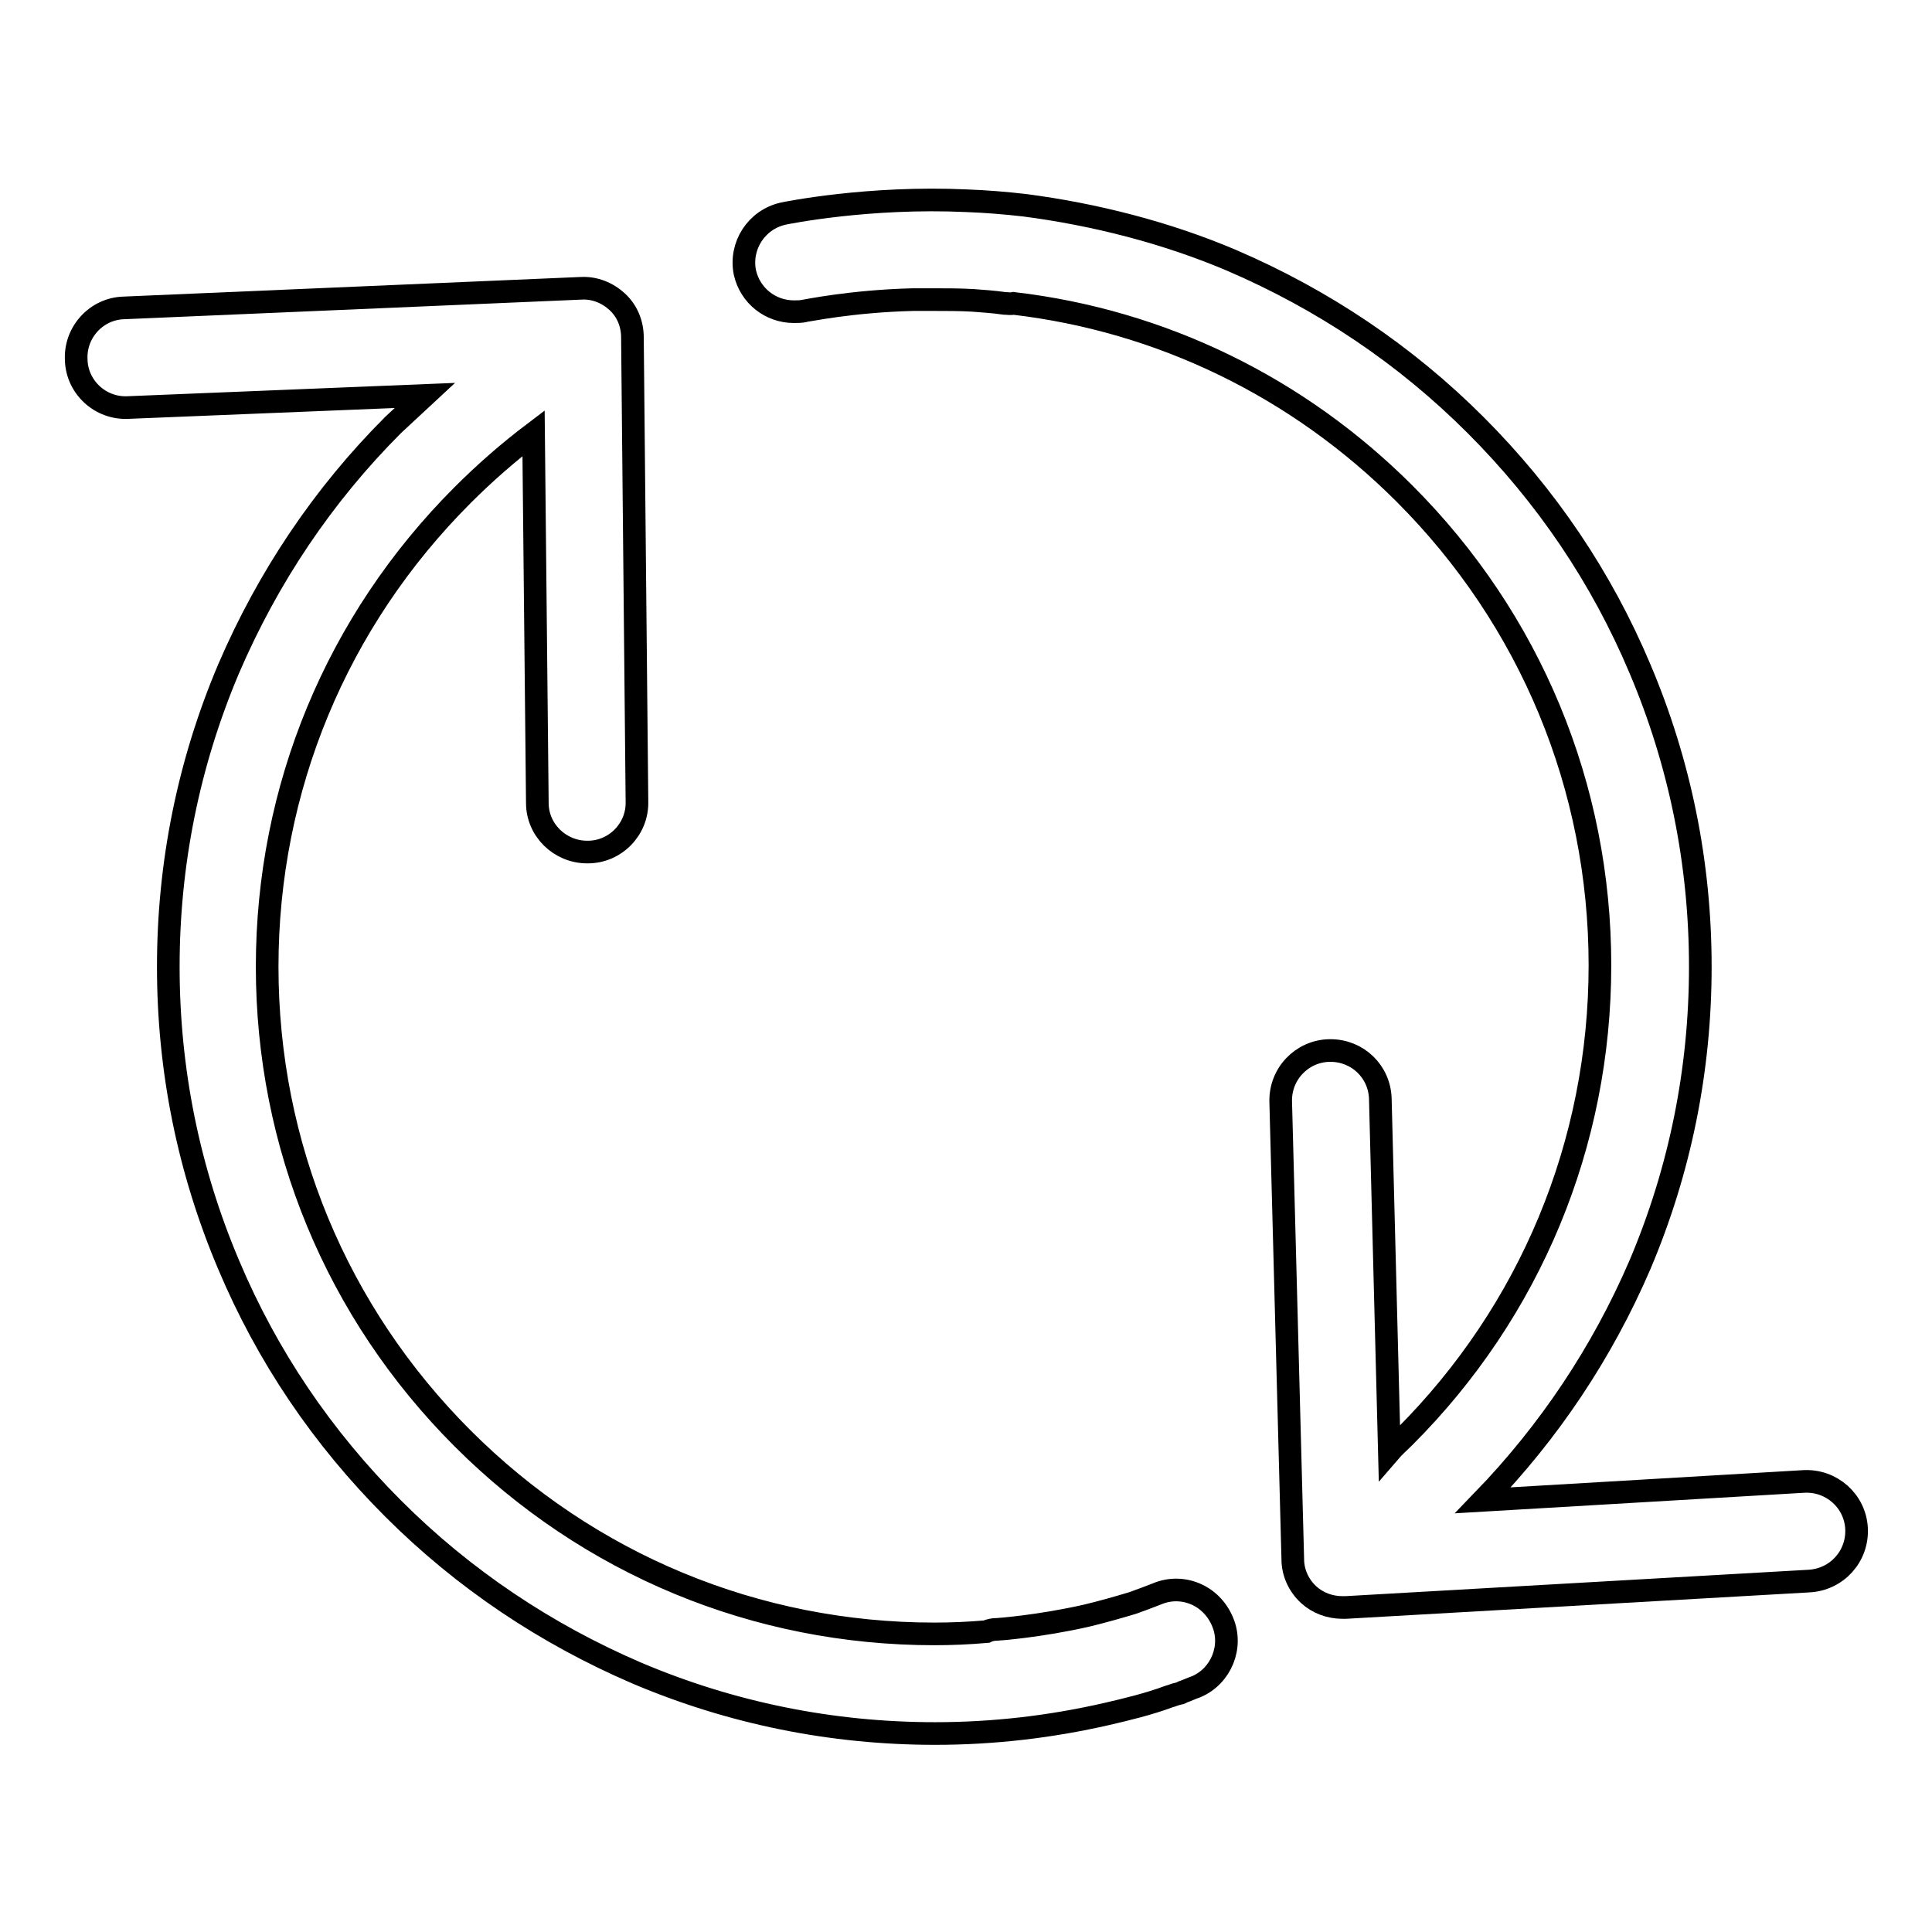
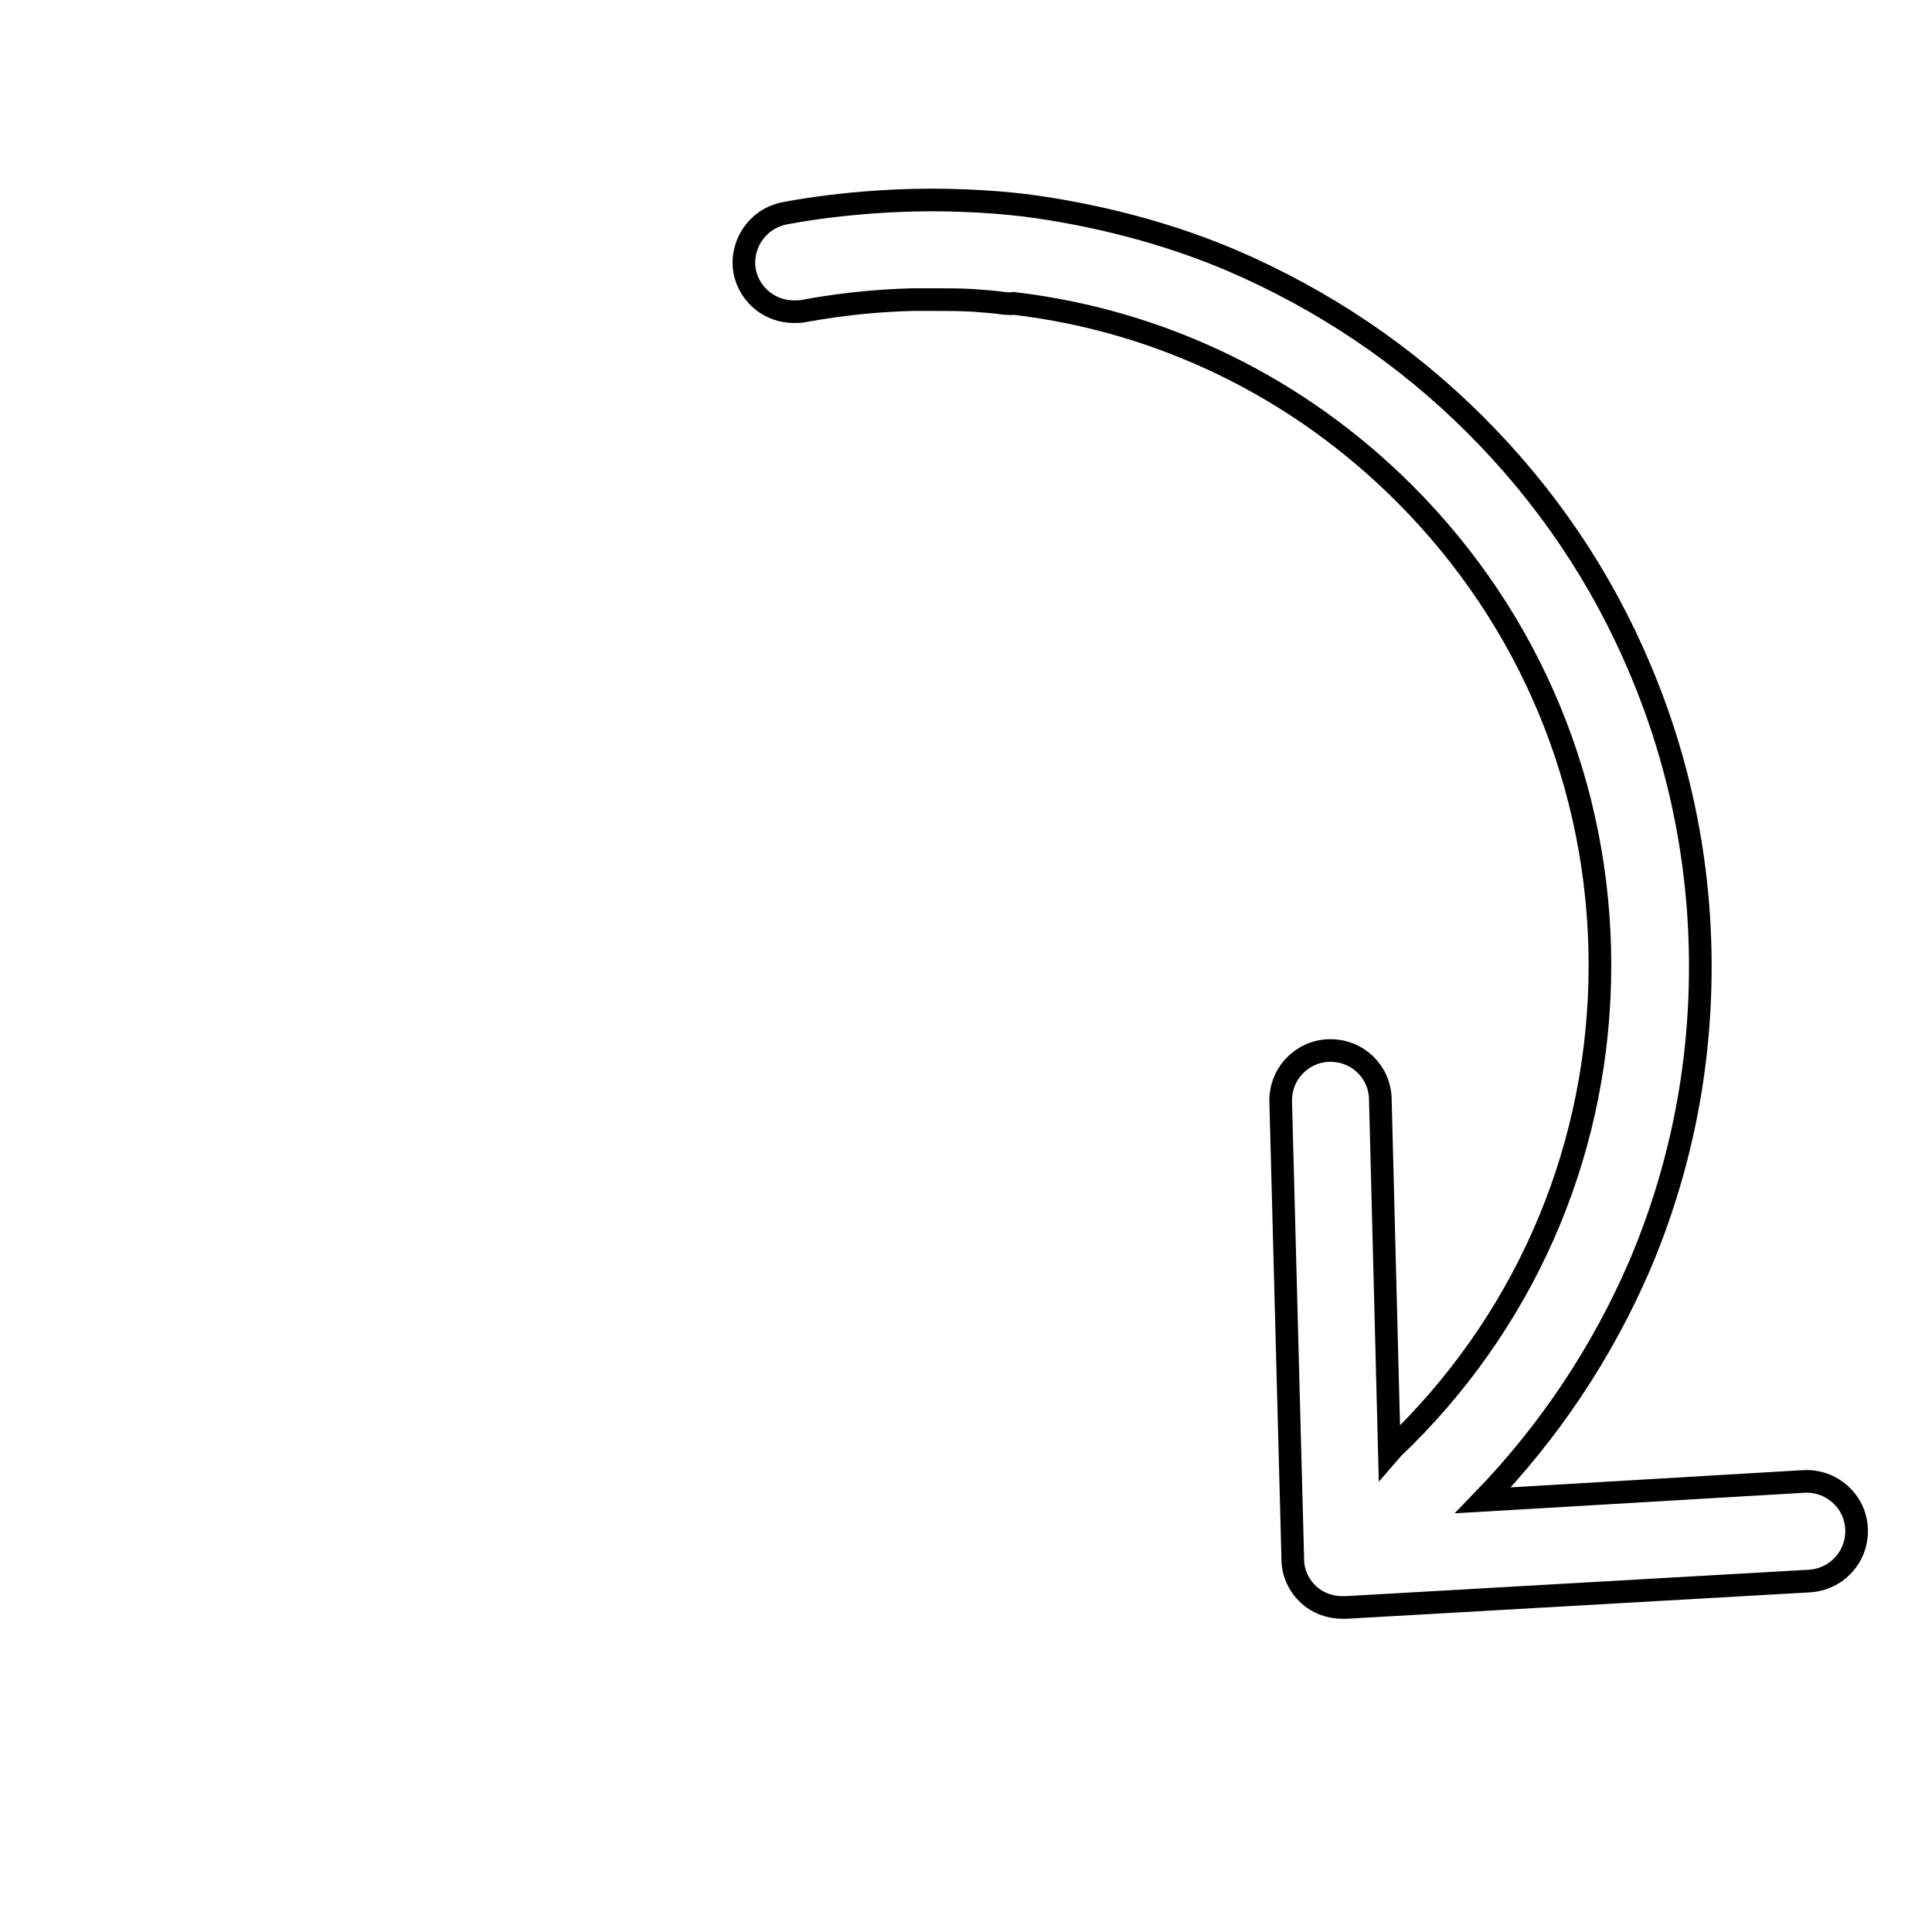
<svg xmlns="http://www.w3.org/2000/svg" version="1.1" x="0px" y="0px" viewBox="0 0 256 256" enable-background="new 0 0 256 256" xml:space="preserve">
  <g>
    <g>
      <path stroke-width="3" fill-opacity="0" stroke="#000000" d="M246,202.5c-0.2-3.6-3.3-6.4-7-6.2l-42.5,2.5c8.8-9.1,15.8-19.6,20.8-31.2c5.3-12.5,8-25.8,8-39.5c0-13.7-2.7-27-8-39.5c-5.1-12.1-12.4-22.9-21.8-32.3c-9.3-9.3-20.2-16.6-32.3-21.8c-8.7-3.7-18.2-6.1-27.4-7.3c-2.6-0.3-5.1-0.5-7.7-0.6c-13-0.6-23.8,1.6-24.3,1.7c-3.6,0.8-5.8,4.3-5.1,7.8c0.7,3.1,3.4,5.2,6.5,5.2c0.5,0,0.9,0,1.4-0.1c0.1,0,6.2-1.3,14.4-1.5c0.9,0,1.8,0,2.7,0c1.7,0,3.5,0,5.2,0.1c1.4,0.1,2.8,0.2,4.2,0.4c0.4,0,0.8,0.1,1.2,0c19.6,2.3,37.7,11.1,51.8,25.2c16.7,16.7,25.9,38.9,25.9,62.5s-9.2,45.8-25.9,62.5c-0.7,0.7-1.4,1.3-2,2l-1.2-46.8c-0.1-3.6-3-6.4-6.6-6.4c0,0-0.1,0-0.2,0c-3.6,0.1-6.5,3.1-6.4,6.8l1.6,60.6c0,1.8,0.8,3.5,2.1,4.7c1.2,1.1,2.8,1.7,4.5,1.7c0.1,0,0.3,0,0.4,0l61.4-3.5C243.4,209.3,246.2,206.2,246,202.5z" />
-       <path stroke-width="3" fill-opacity="0" stroke="#000000" d="M153.3,211.2c-1,0.4-2.1,0.8-3.2,1.2c-2,0.6-4.1,1.2-6.2,1.7c-6.2,1.4-11.6,1.8-11.8,1.8c-0.5,0-1,0.1-1.4,0.3c-2.3,0.2-4.6,0.3-6.9,0.3c-23.6,0-45.8-9.2-62.5-25.9c-16.7-16.7-25.9-38.9-25.9-62.5s9.2-45.8,25.9-62.5c3-3,6.1-5.7,9.4-8.2l0.5,49c0,3.6,3,6.5,6.6,6.5c0,0,0,0,0.1,0c3.6,0,6.6-3,6.5-6.7l-0.6-61.5c0-1.8-0.7-3.5-2-4.7c-1.3-1.2-3-1.9-4.8-1.8l-60.6,2.6c-3.6,0.1-6.5,3.2-6.3,6.9c0.1,3.6,3.2,6.5,6.9,6.3l39.3-1.6c-1.4,1.3-2.8,2.6-4.2,3.9c-9.3,9.3-16.6,20.2-21.8,32.3c-5.3,12.5-8,25.8-8,39.5c0,13.7,2.7,27,8,39.5c5.1,12.1,12.4,22.9,21.8,32.3c9.3,9.3,20.2,16.6,32.3,21.8c12.5,5.3,25.8,8,39.5,8c7.8,0,15.4-0.9,22.8-2.6c2.6-0.6,5.5-1.3,8.2-2.3c0.4-0.1,0.8-0.3,1.3-0.4c0.2,0,0.3-0.1,0.5-0.2c0.6-0.2,1.2-0.5,1.8-0.7c3.3-1.4,4.9-5.3,3.5-8.6C160.5,211.3,156.6,209.8,153.3,211.2z" />
    </g>
  </g>
</svg>